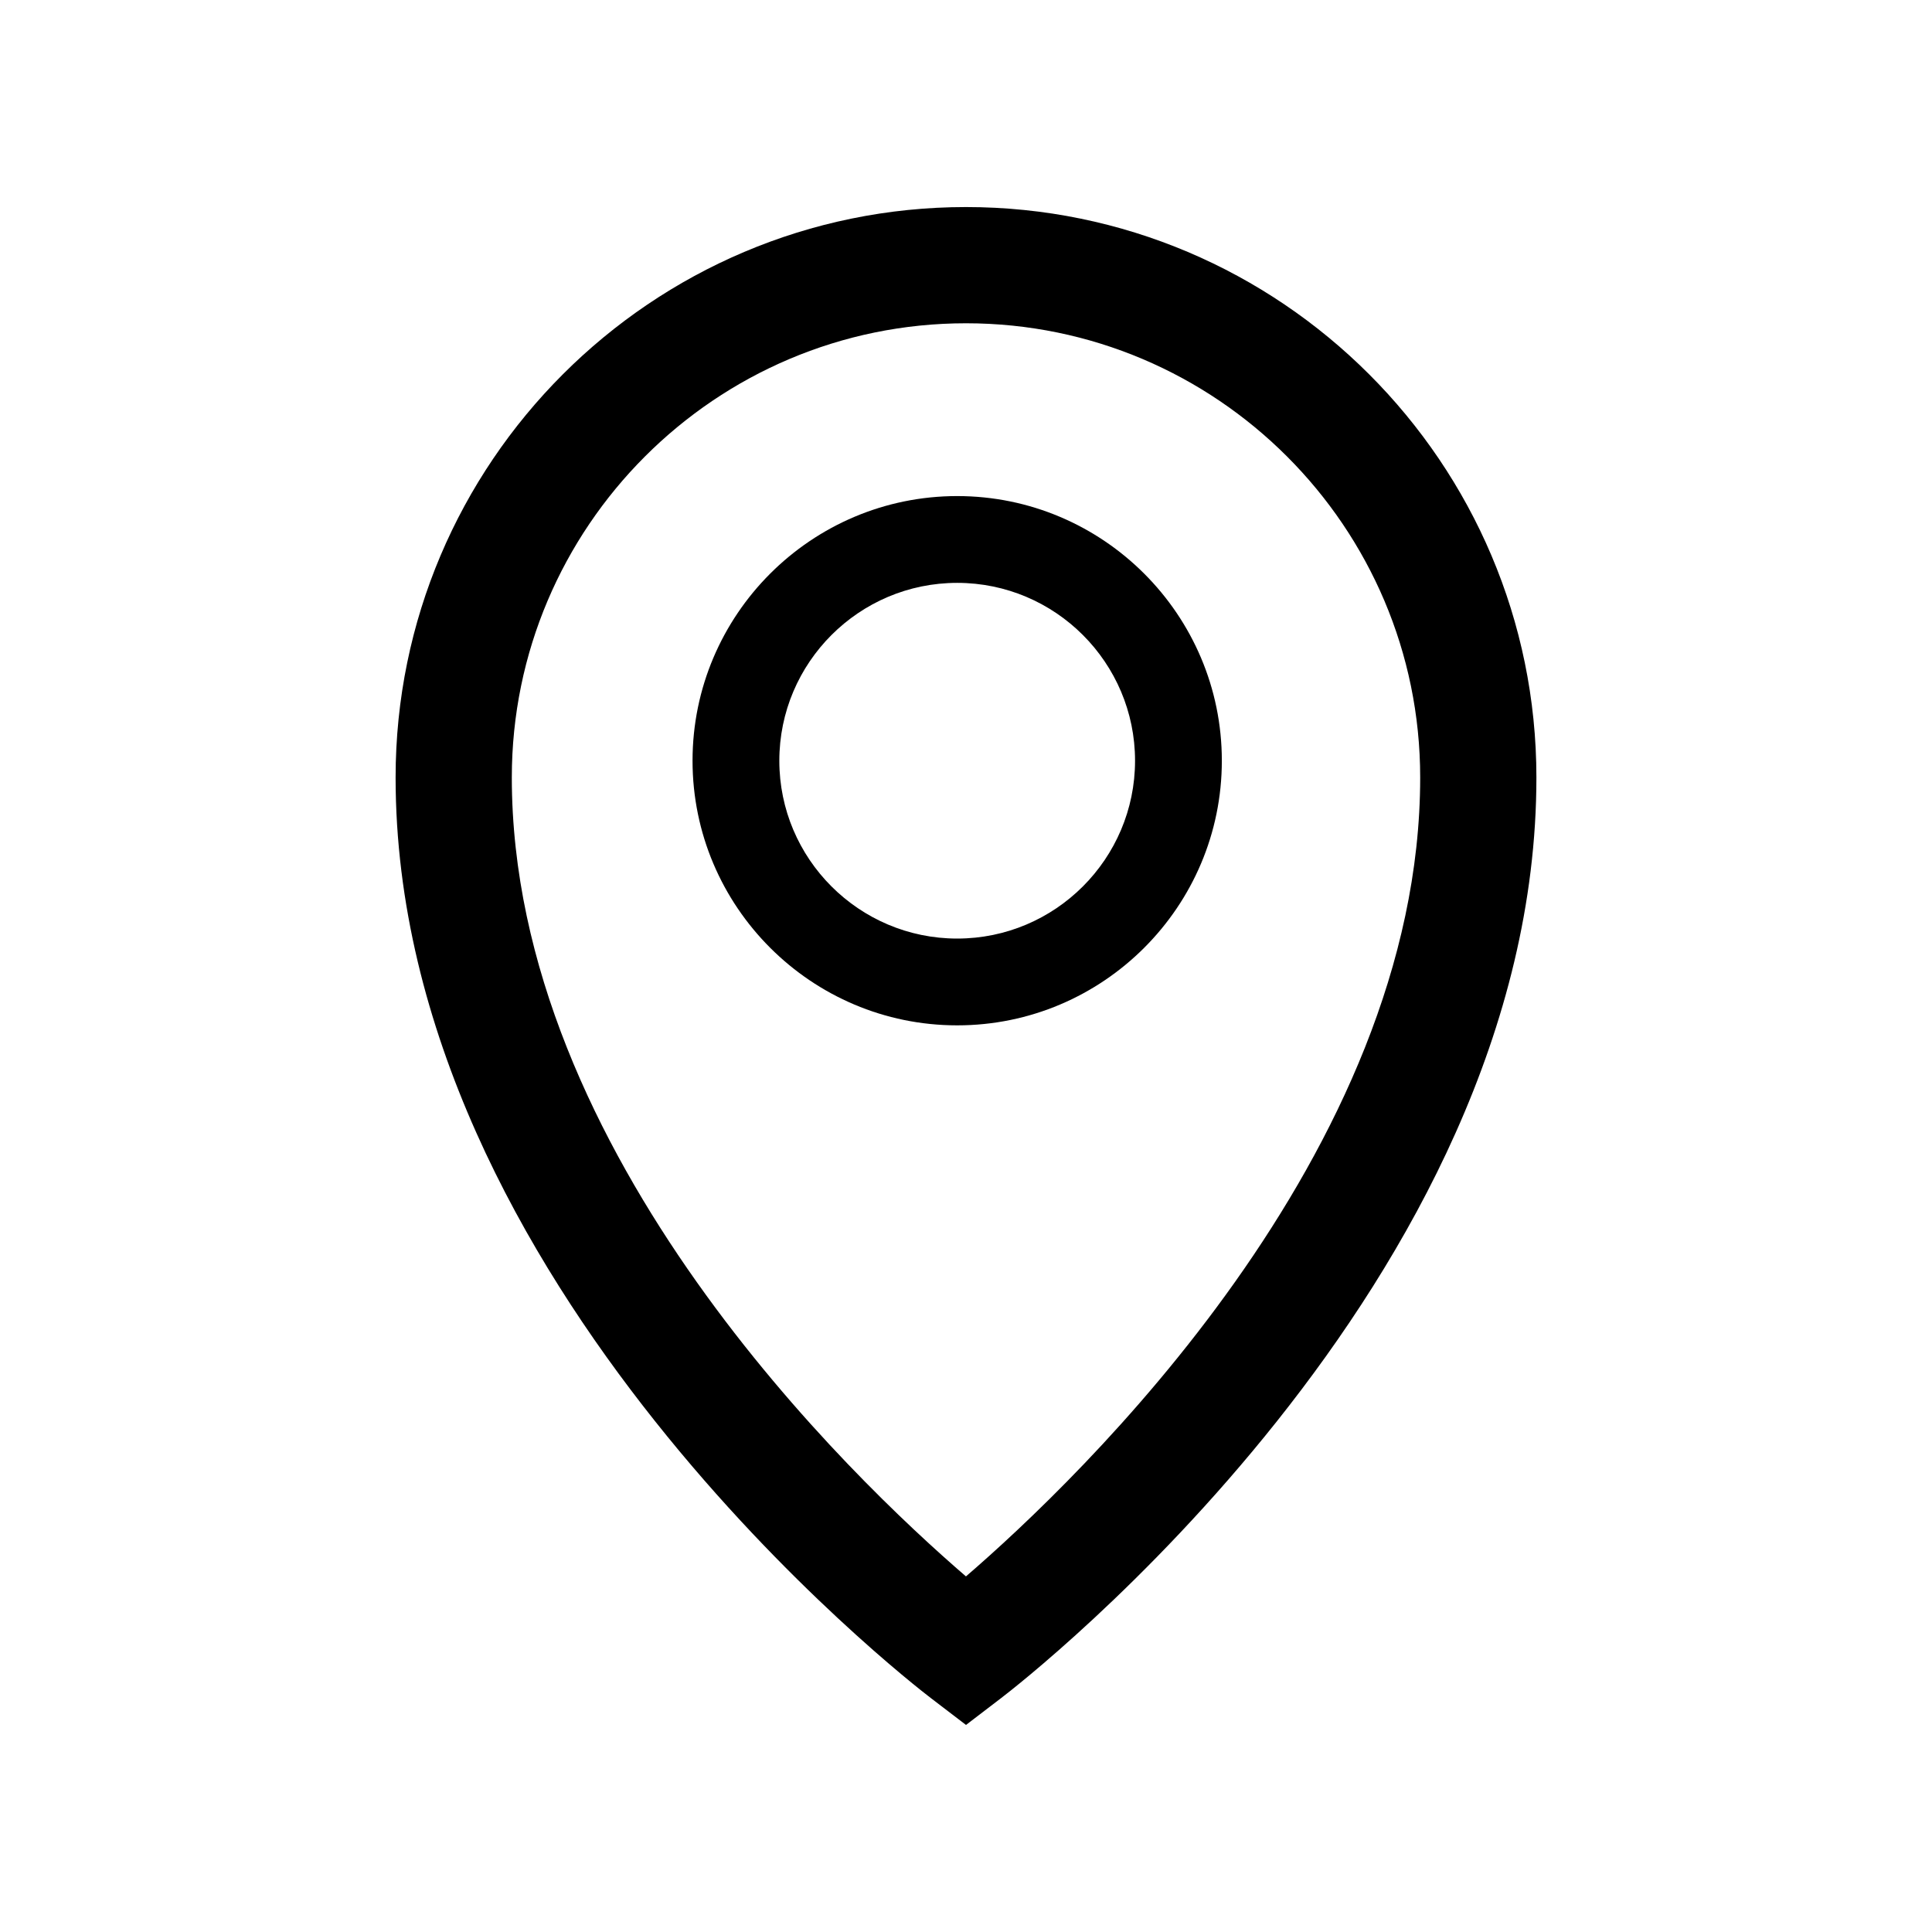
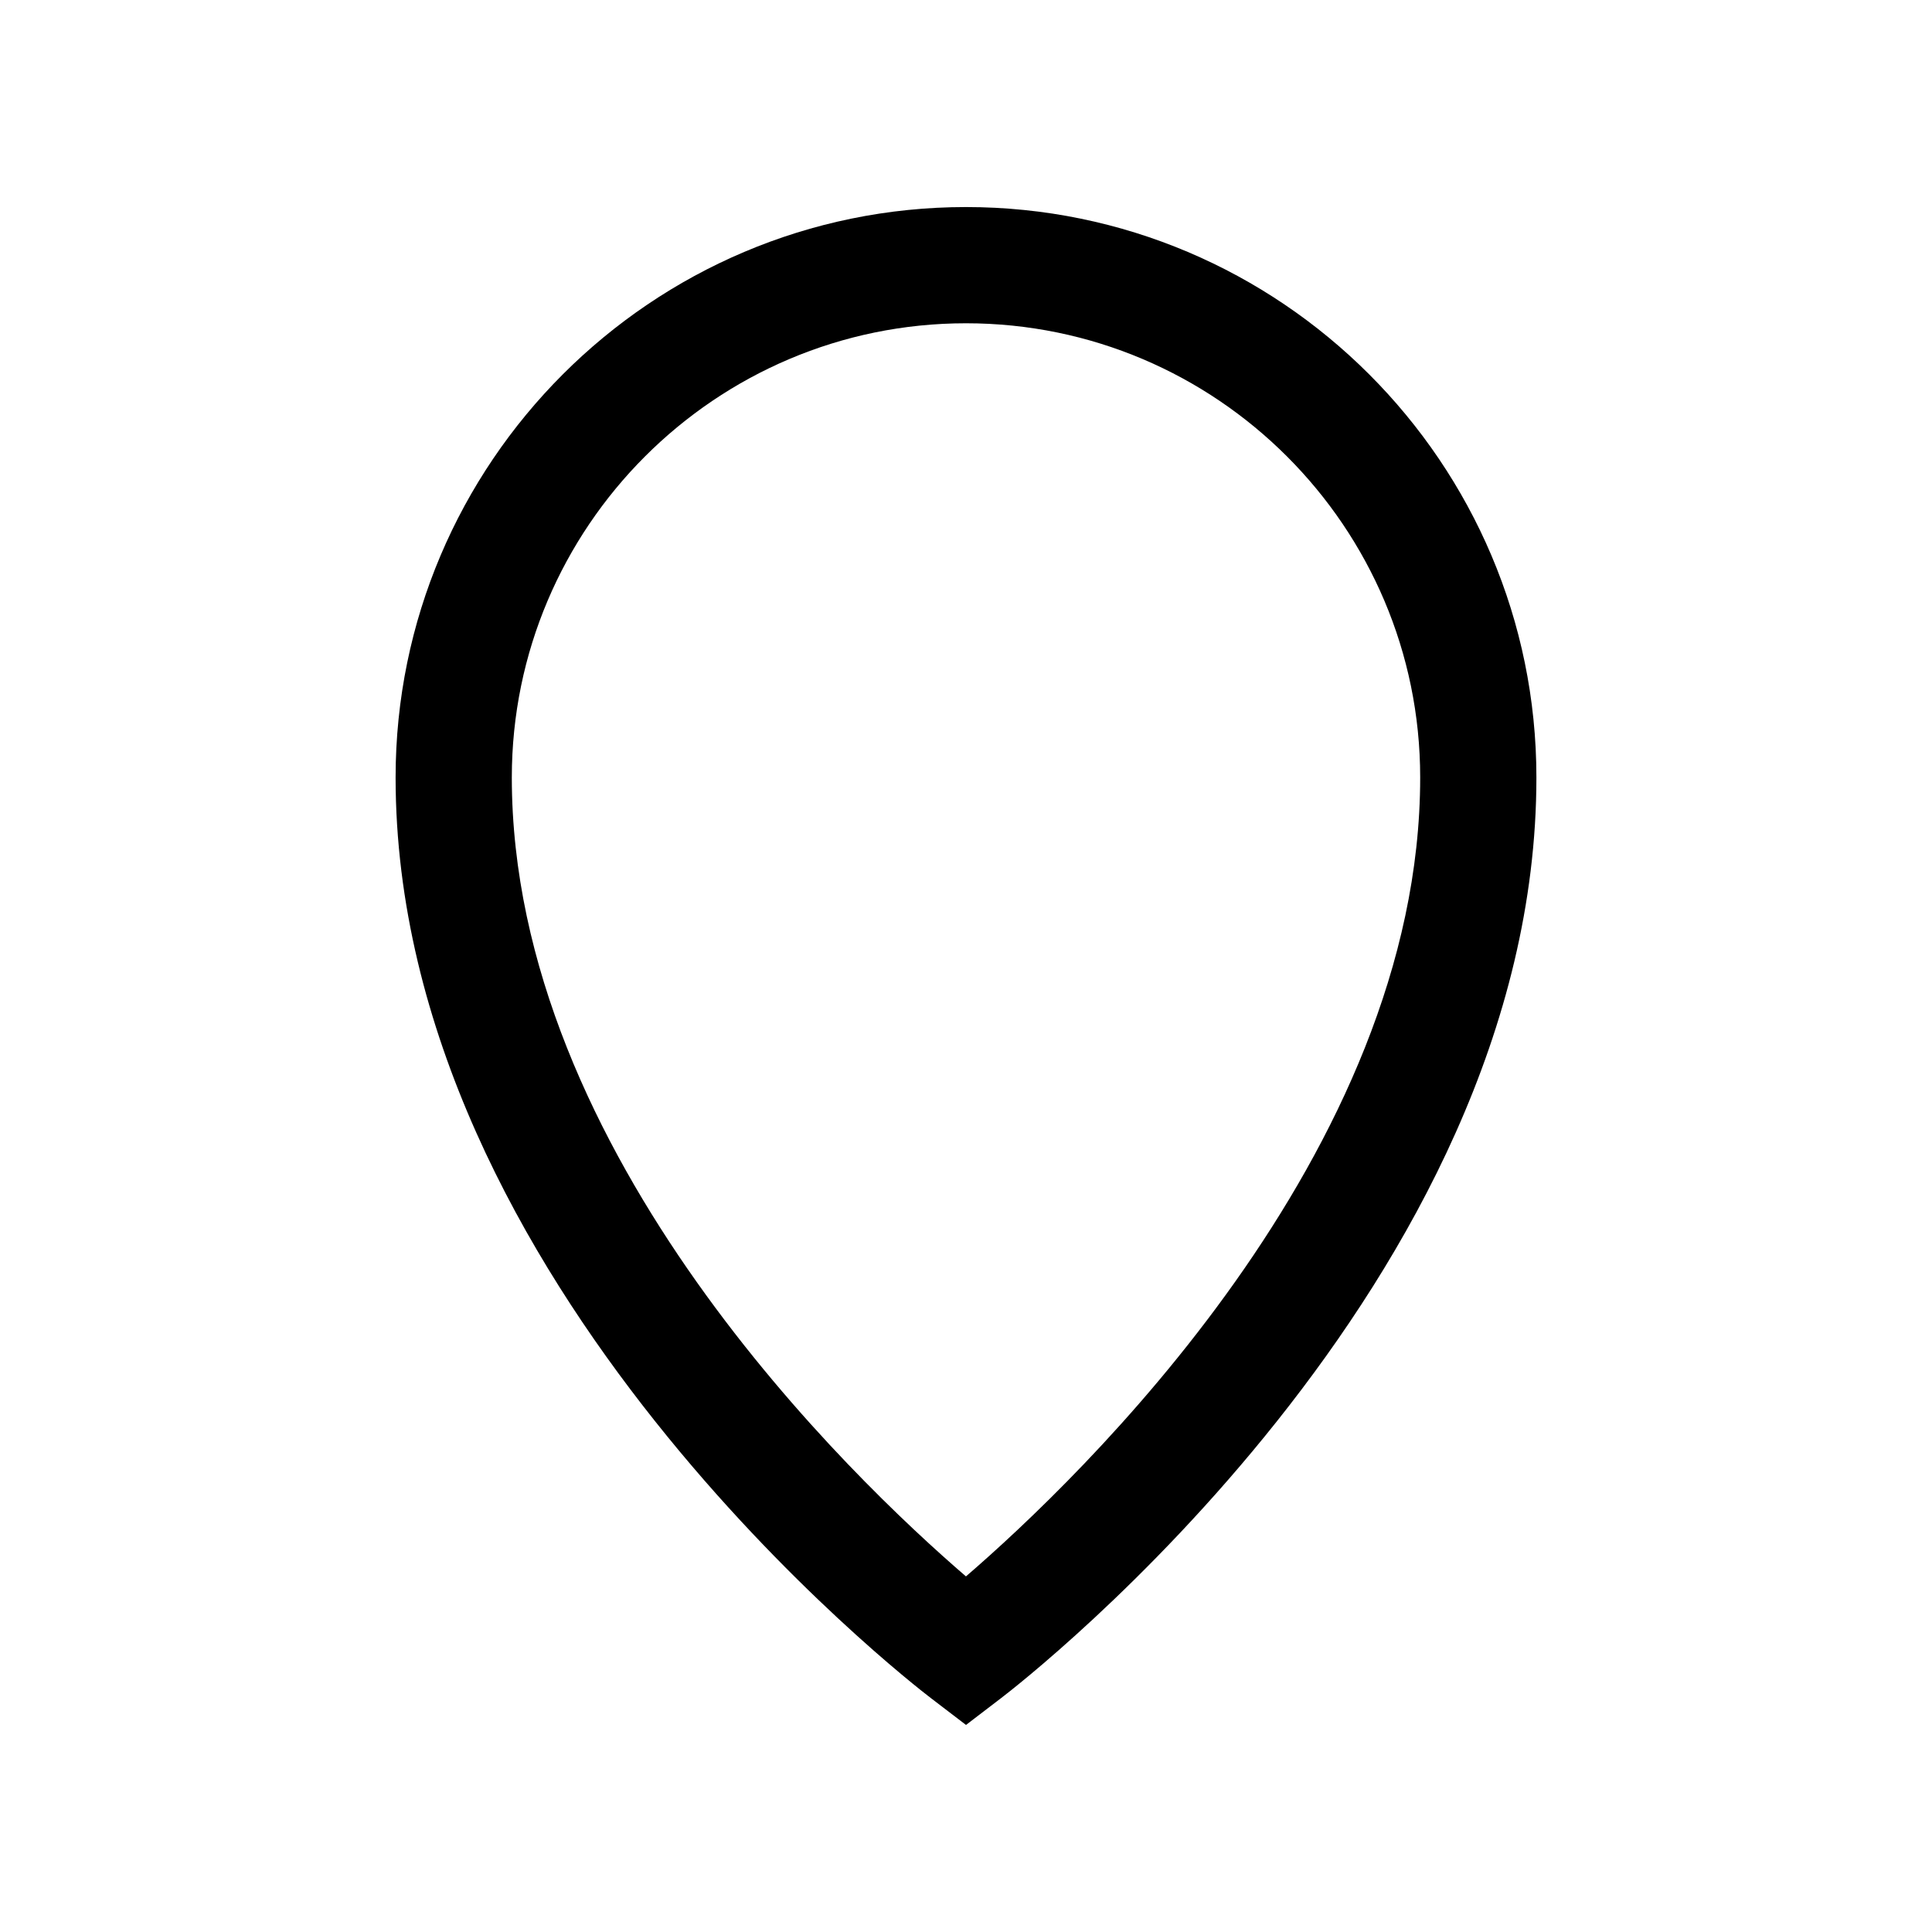
<svg xmlns="http://www.w3.org/2000/svg" enable-background="new 0 0 512 512" height="512px" id="Layer_1" version="1.1" viewBox="0 0 512 512" width="512px" xml:space="preserve">
  <path d="M256,54.872c-83.352,0-151.162,67.811-151.162,151.162c0,134.032,136.018,239.518,141.809,243.945l9.354,7.148l9.348-7.148  c5.791-4.428,141.814-109.913,141.814-243.945C407.162,122.682,339.353,54.872,256,54.872z M255.989,417.763  c-29.792-25.637-120.352-111.815-120.352-211.729c0-66.37,53.987-120.363,120.363-120.363c66.364,0,120.363,53.994,120.363,120.363  C376.364,305.734,285.768,392.086,255.989,417.763z" />
  <g>
-     <path d="M253.665,271.729c-38.672,0-70.135-31.459-70.135-70.129c0-38.672,31.462-70.135,70.135-70.135   c38.672,0,70.134,31.462,70.134,70.135C323.799,240.27,292.337,271.729,253.665,271.729z M253.665,154.466   c-25.99,0-47.135,21.145-47.135,47.135c0,25.987,21.145,47.129,47.135,47.129c25.989,0,47.134-21.142,47.134-47.129   C300.799,175.61,279.655,154.466,253.665,154.466z" />
-   </g>
+     </g>
</svg>